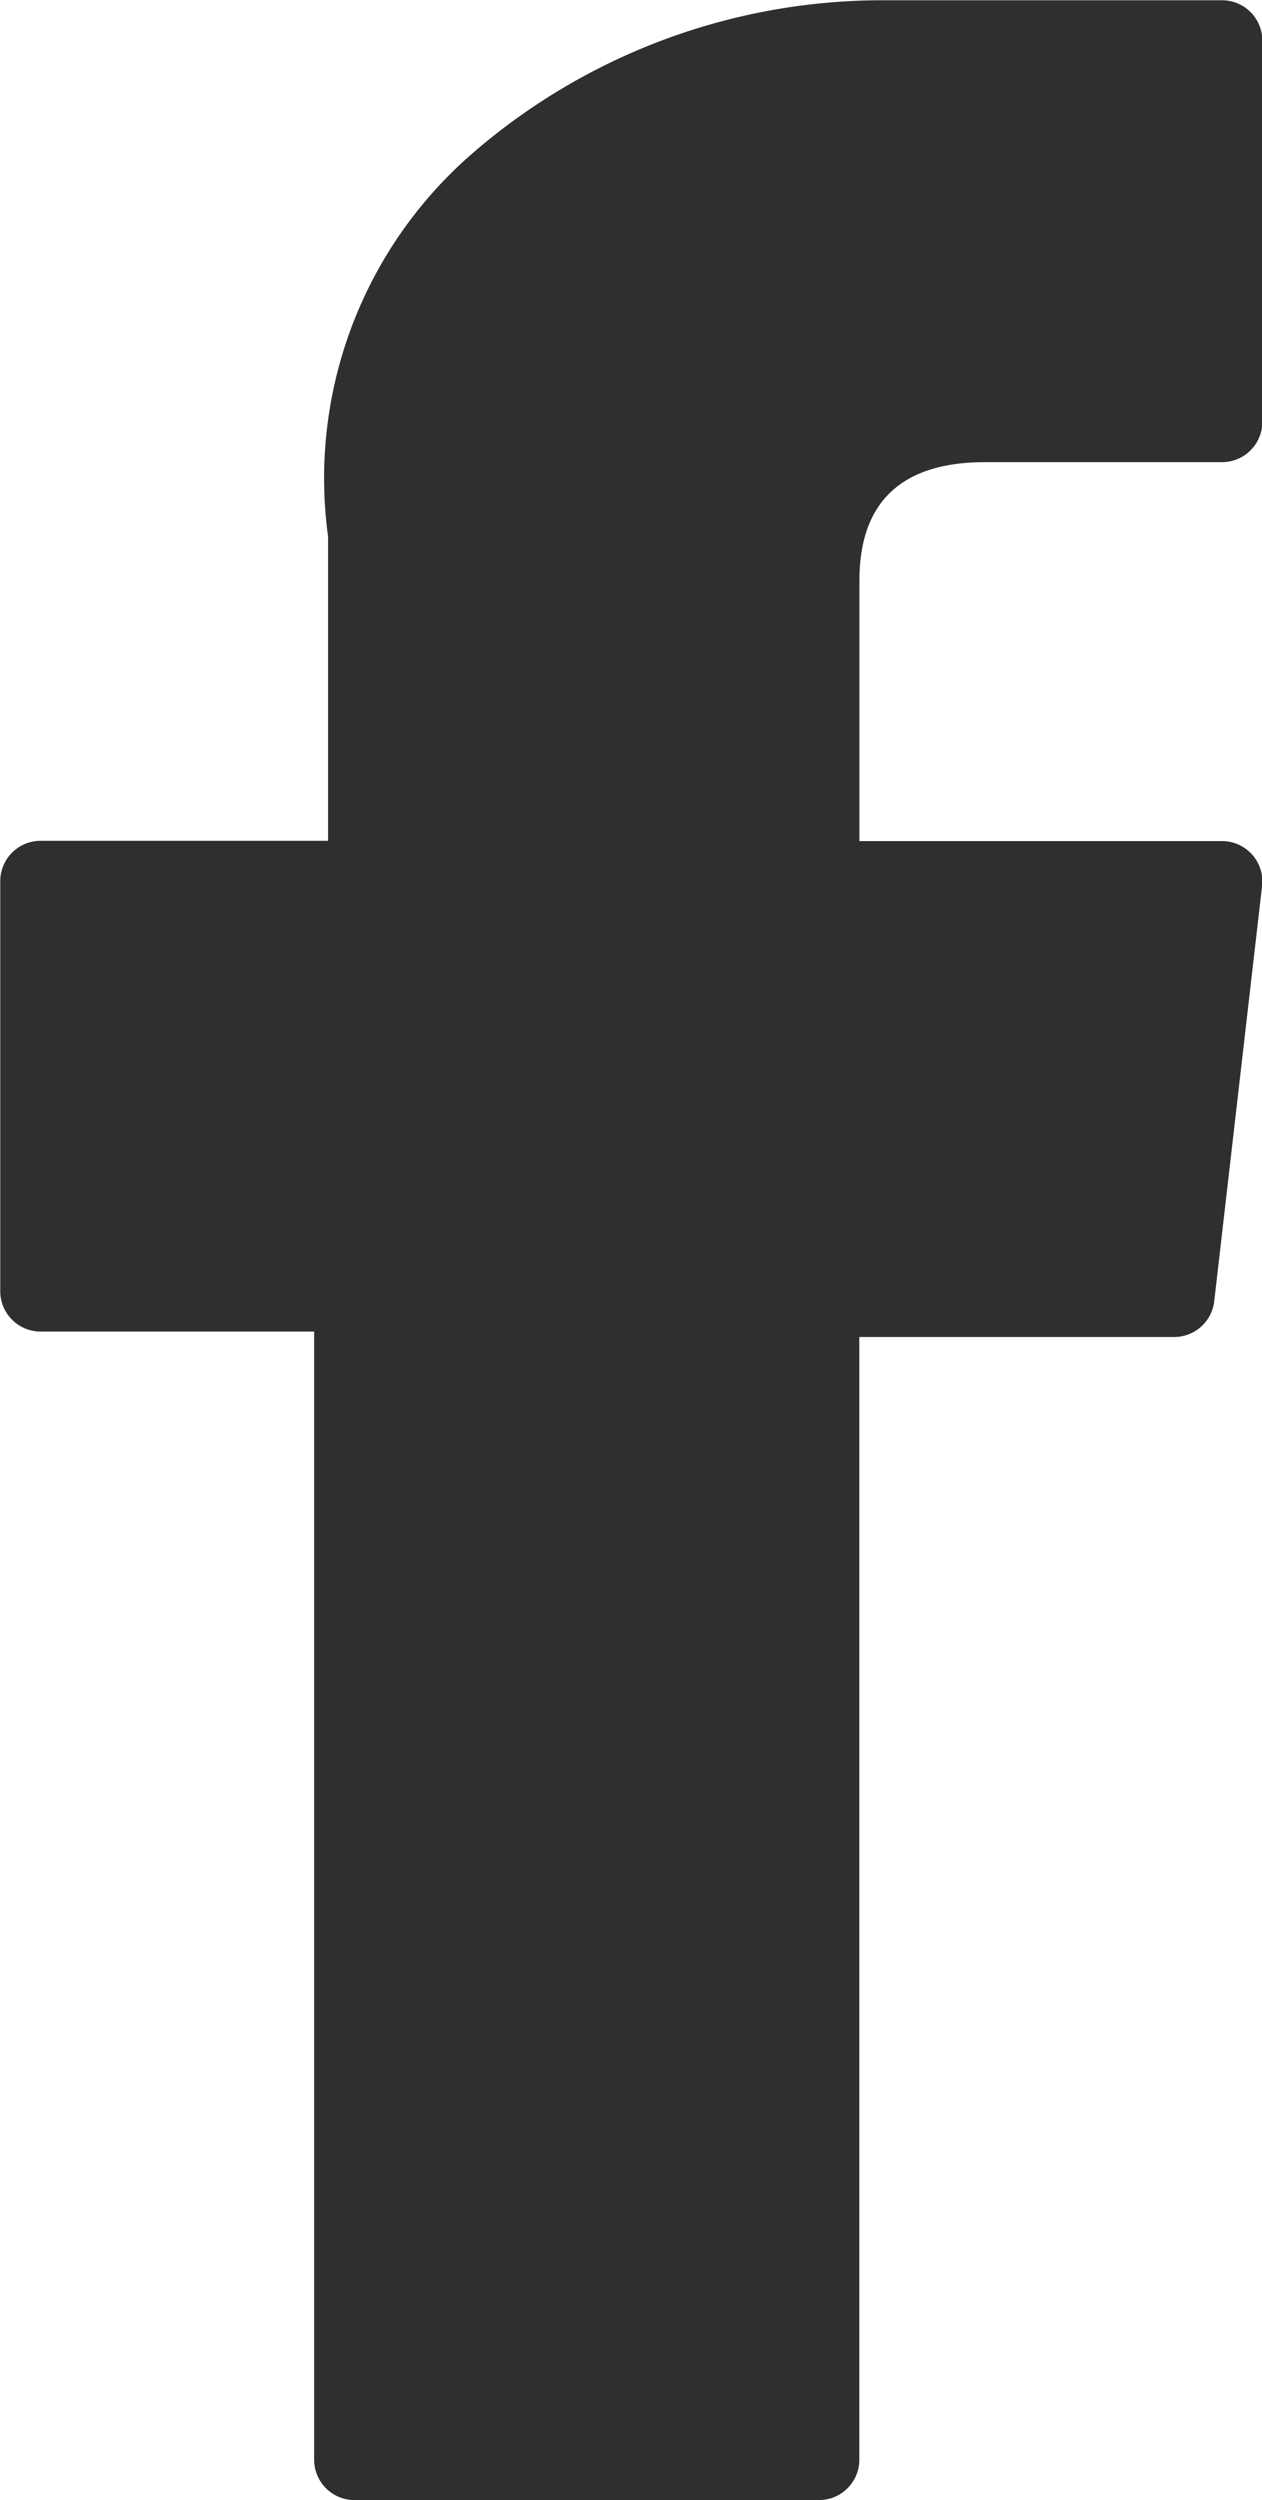
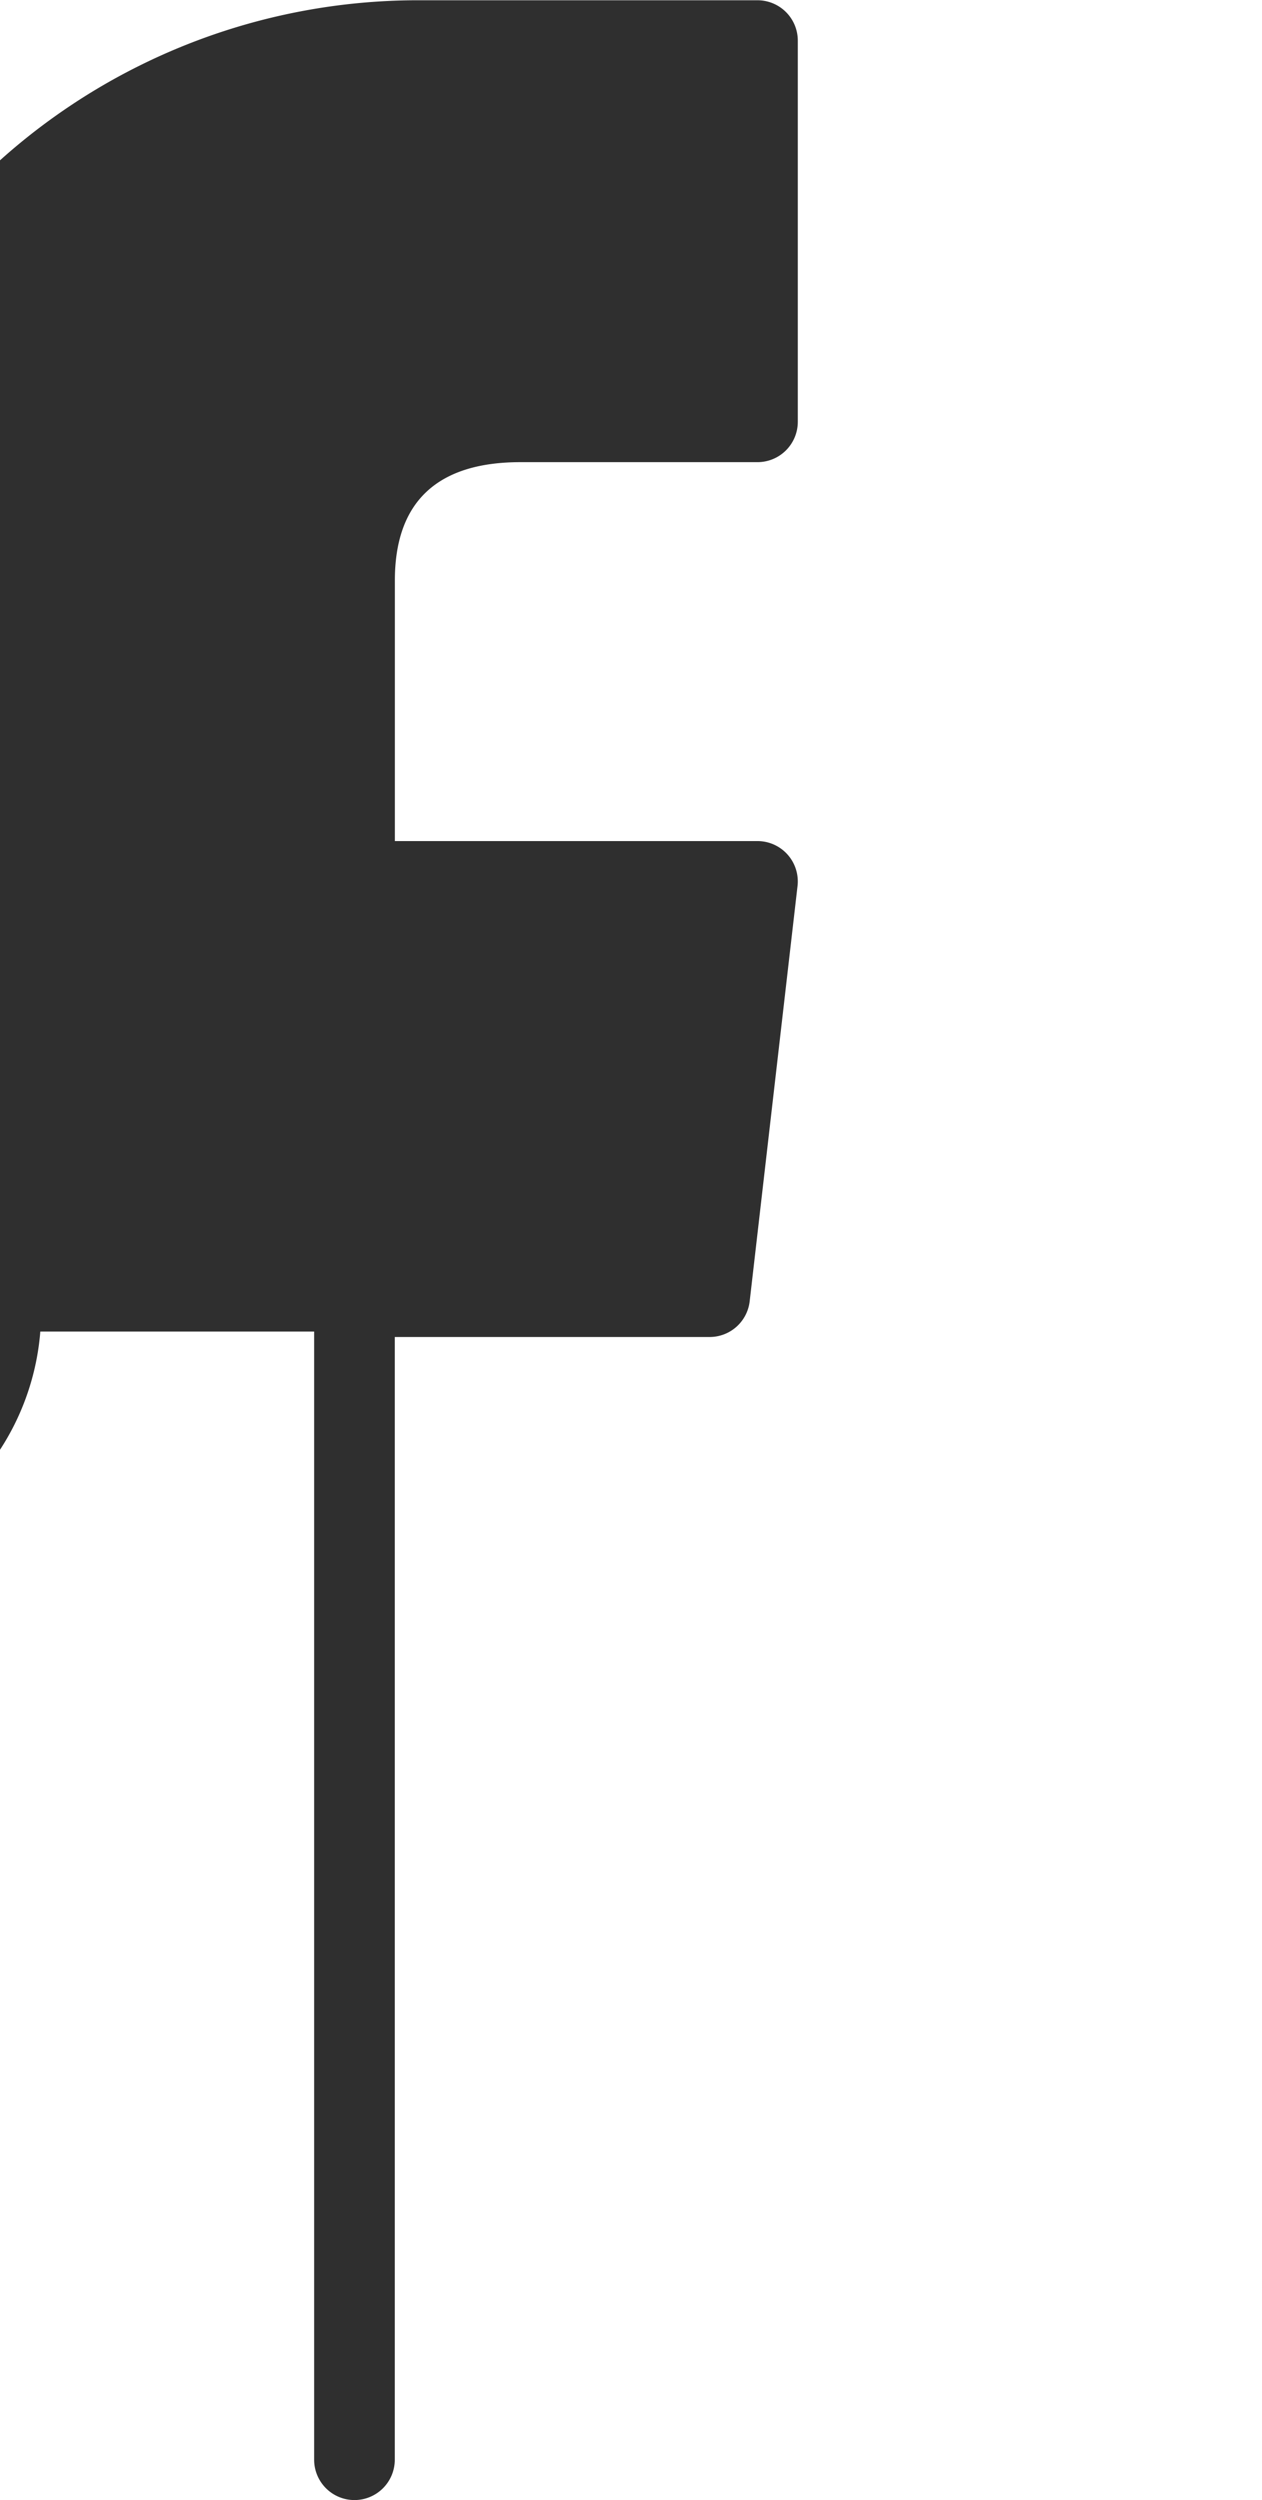
<svg xmlns="http://www.w3.org/2000/svg" id="Composant_17_3" data-name="Composant 17 – 3" width="14.398" height="28.503" viewBox="0 0 14.398 28.503">
-   <path id="Tracé_79" data-name="Tracé 79" d="M127.142,15.181h3.124V28.043a.46.46,0,0,0,.46.46h5.3a.46.46,0,0,0,.46-.46v-12.8h3.592a.46.46,0,0,0,.457-.407l.546-4.735a.46.46,0,0,0-.457-.512h-4.137V6.618c0-.895.482-1.349,1.432-1.349h2.705a.46.46,0,0,0,.46-.46V.463a.46.46,0,0,0-.46-.46h-3.728c-.026,0-.085,0-.171,0a7.144,7.144,0,0,0-4.671,1.761,4.9,4.9,0,0,0-1.629,4.354V9.586h-3.28a.46.46,0,0,0-.46.46v4.675A.46.46,0,0,0,127.142,15.181Z" transform="translate(-126.682)" fill="#2f2f2f" />
+   <path id="Tracé_79" data-name="Tracé 79" d="M127.142,15.181h3.124V28.043a.46.46,0,0,0,.46.46a.46.46,0,0,0,.46-.46v-12.8h3.592a.46.46,0,0,0,.457-.407l.546-4.735a.46.46,0,0,0-.457-.512h-4.137V6.618c0-.895.482-1.349,1.432-1.349h2.705a.46.46,0,0,0,.46-.46V.463a.46.46,0,0,0-.46-.46h-3.728c-.026,0-.085,0-.171,0a7.144,7.144,0,0,0-4.671,1.761,4.9,4.9,0,0,0-1.629,4.354V9.586h-3.28a.46.46,0,0,0-.46.46v4.675A.46.46,0,0,0,127.142,15.181Z" transform="translate(-126.682)" fill="#2f2f2f" />
</svg>